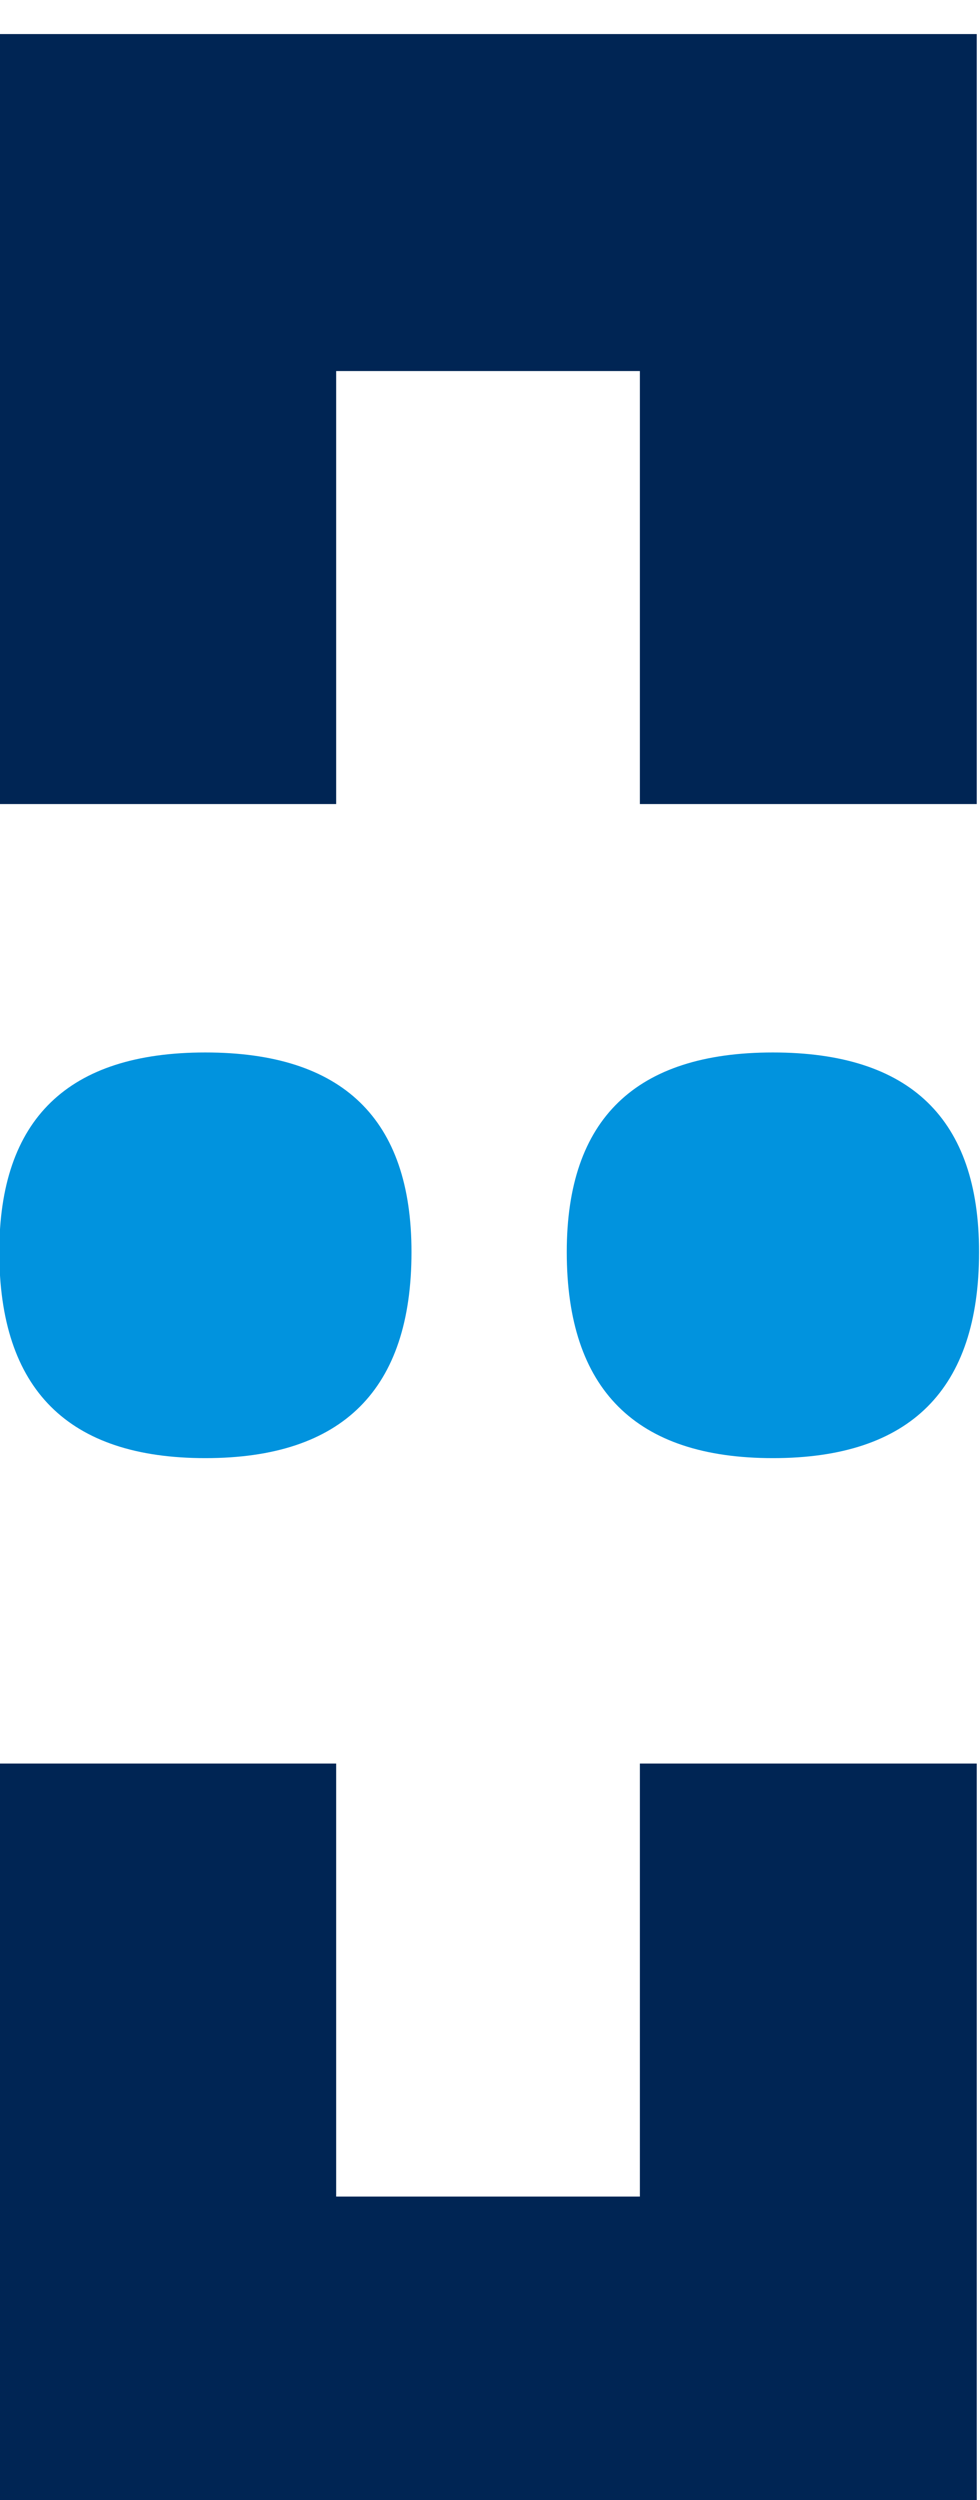
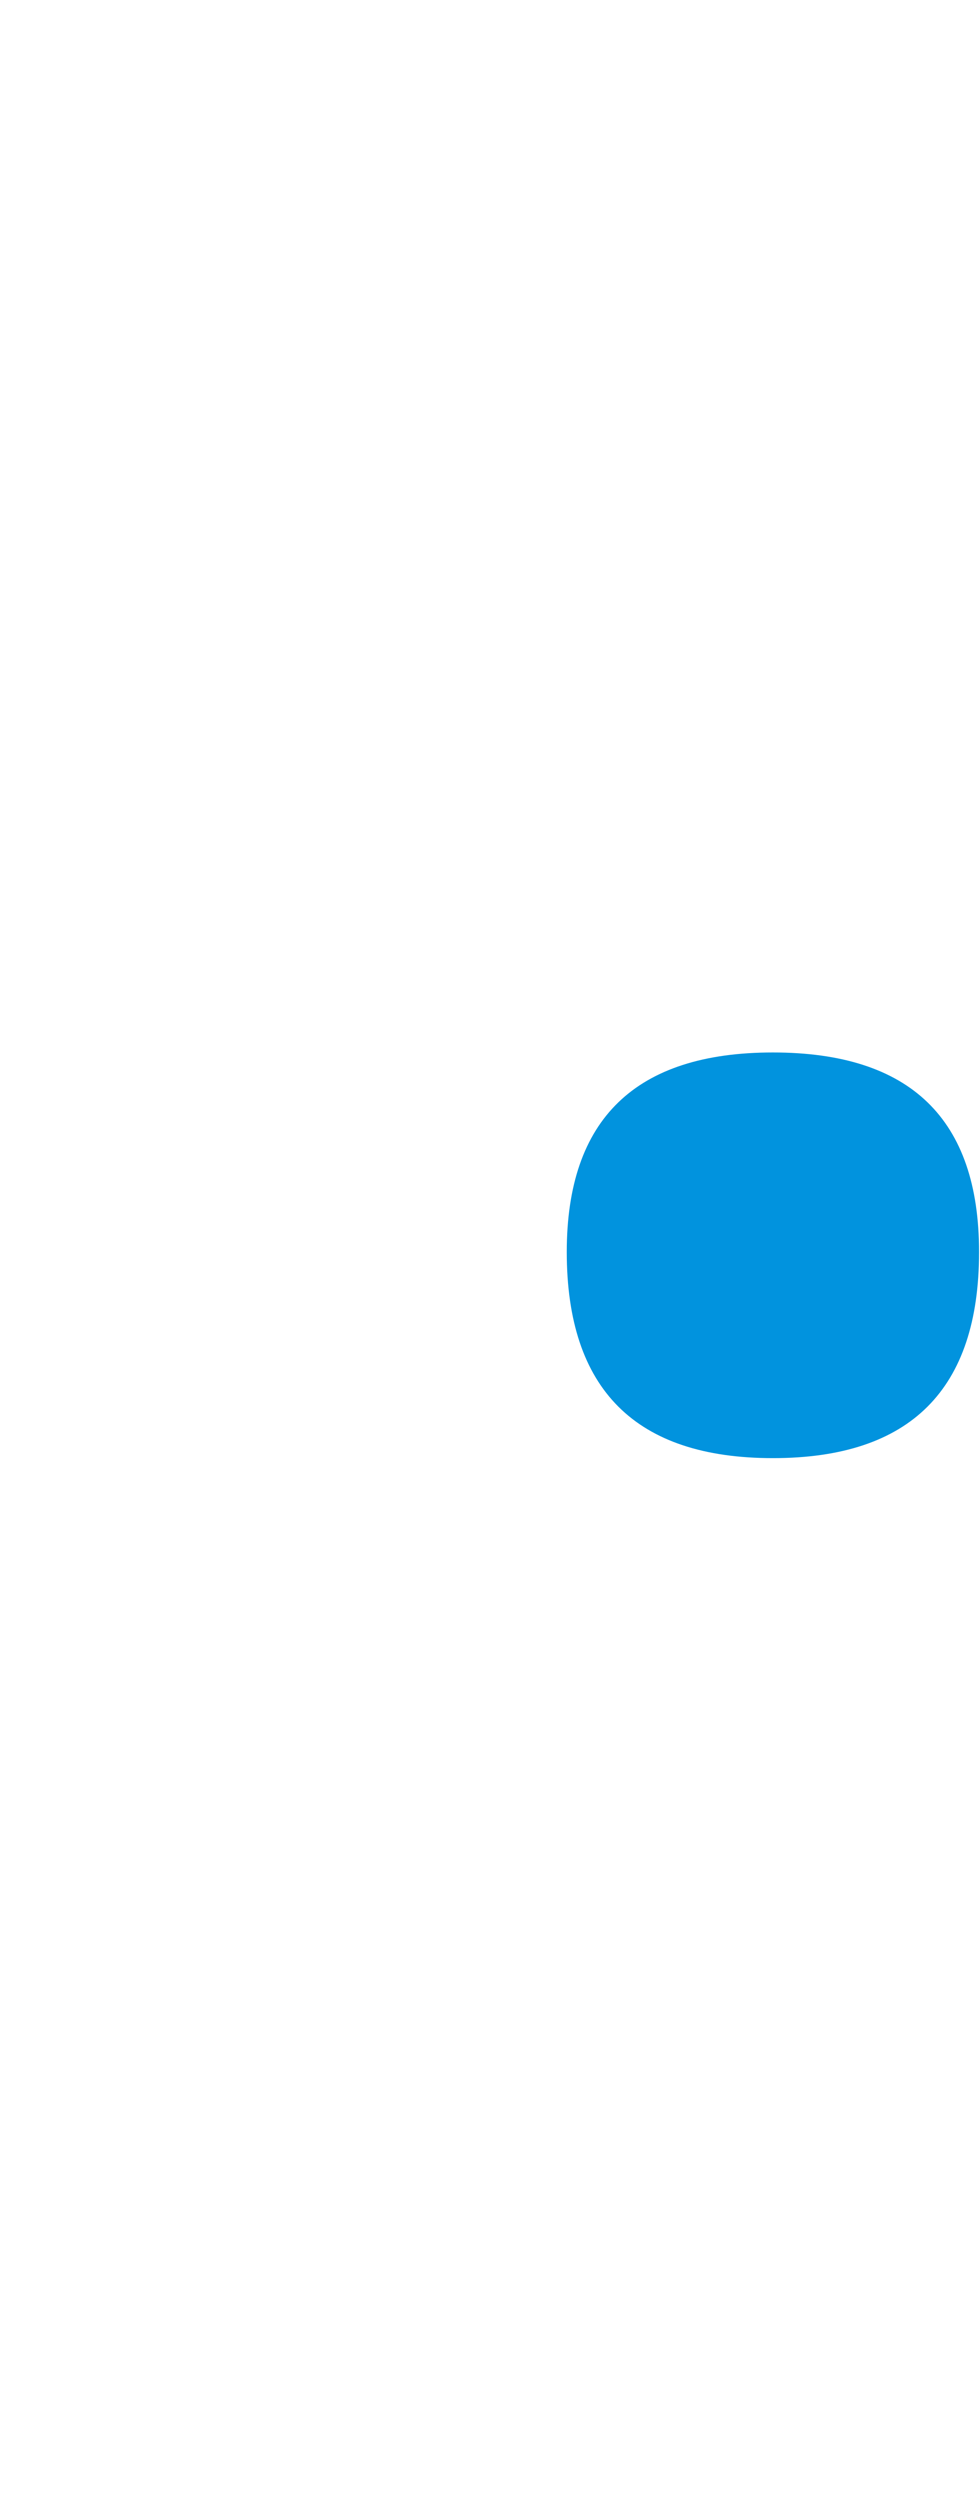
<svg xmlns="http://www.w3.org/2000/svg" xmlns:ns1="http://sodipodi.sourceforge.net/DTD/sodipodi-0.dtd" xmlns:ns2="http://www.inkscape.org/namespaces/inkscape" version="1.1" id="svg9" width="39.605" height="101.012" viewBox="0 0 39.605 101.012" ns1:docname="A9R1avi1am_tyjksz_9rc.pdf">
  <defs id="defs13">
    <clipPath clipPathUnits="userSpaceOnUse" id="clipPath613">
      <g id="g617" transform="translate(-106.753,-4096.669)">
        <path d="M 0,0 H 1366 V 6094.536 H 0 Z" id="path615" />
      </g>
    </clipPath>
    <clipPath clipPathUnits="userSpaceOnUse" id="clipPath619">
      <g id="g623" transform="translate(-89.546,-4096.669)">
-         <path d="M 0,0 H 1366 V 6094.536 H 0 Z" id="path621" />
-       </g>
+         </g>
    </clipPath>
  </defs>
  <ns1:namedview id="namedview11" pagecolor="#ffffff" bordercolor="#000000" borderopacity="0.25" ns2:showpageshadow="2" ns2:pageopacity="0.0" ns2:pagecheckerboard="0" ns2:deskcolor="#d1d1d1" showgrid="false" />
  <g id="g17" ns2:groupmode="layer" ns2:label="Page 1" transform="matrix(1.333,0,0,-1.333,-111.066,5503.383)">
    <g id="g31" transform="translate(89.546,4096.669)" clip-path="url(#clipPath619)">
-       <path d="m 0,0 c 4.168,0 6.25,-2.016 6.25,-6.048 0,-4.167 -2.082,-6.248 -6.25,-6.248 -4.163,0 -6.247,2.081 -6.247,6.248 C -6.247,-2.016 -4.163,0 0,0" style="fill:#0193de;fill-opacity:1;fill-rule:nonzero;stroke:none" id="path33" />
-     </g>
+       </g>
    <g id="g35" transform="translate(106.753,4096.669)" clip-path="url(#clipPath613)">
      <path d="m 0,0 c 4.168,0 6.25,-2.016 6.25,-6.048 0,-4.167 -2.082,-6.248 -6.25,-6.248 -4.163,0 -6.25,2.081 -6.25,6.248 C -6.25,-2.016 -4.163,0 0,0" style="fill:#0193de;fill-opacity:1;fill-rule:nonzero;stroke:none" id="path37" />
    </g>
    <g id="g39" transform="translate(112.933,4051.778)" ns2:export-filename="..\..\..\Desktop\trash\IMPACTA\terraser\g39.svg" ns2:export-xdpi="96" ns2:export-ydpi="96">
-       <path d="M 0,0 V 10.213 23.338 H -10.213 V 10.213 h -9.208 V 23.338 H -29.634 V 10.213 0 h 10.213 9.208 z" style="fill:#002554;fill-opacity:1;fill-rule:nonzero;stroke:none" id="path41" />
-     </g>
+       </g>
    <g id="g43" transform="translate(112.933,4104.198)">
-       <path d="m 0,0 v 13.125 10.214 h -10.213 -9.208 -10.213 V 13.125 0 h 10.213 v 13.125 h 9.208 V 0 Z" style="fill:#002554;fill-opacity:1;fill-rule:nonzero;stroke:none" id="path45" />
-     </g>
+       </g>
  </g>
</svg>